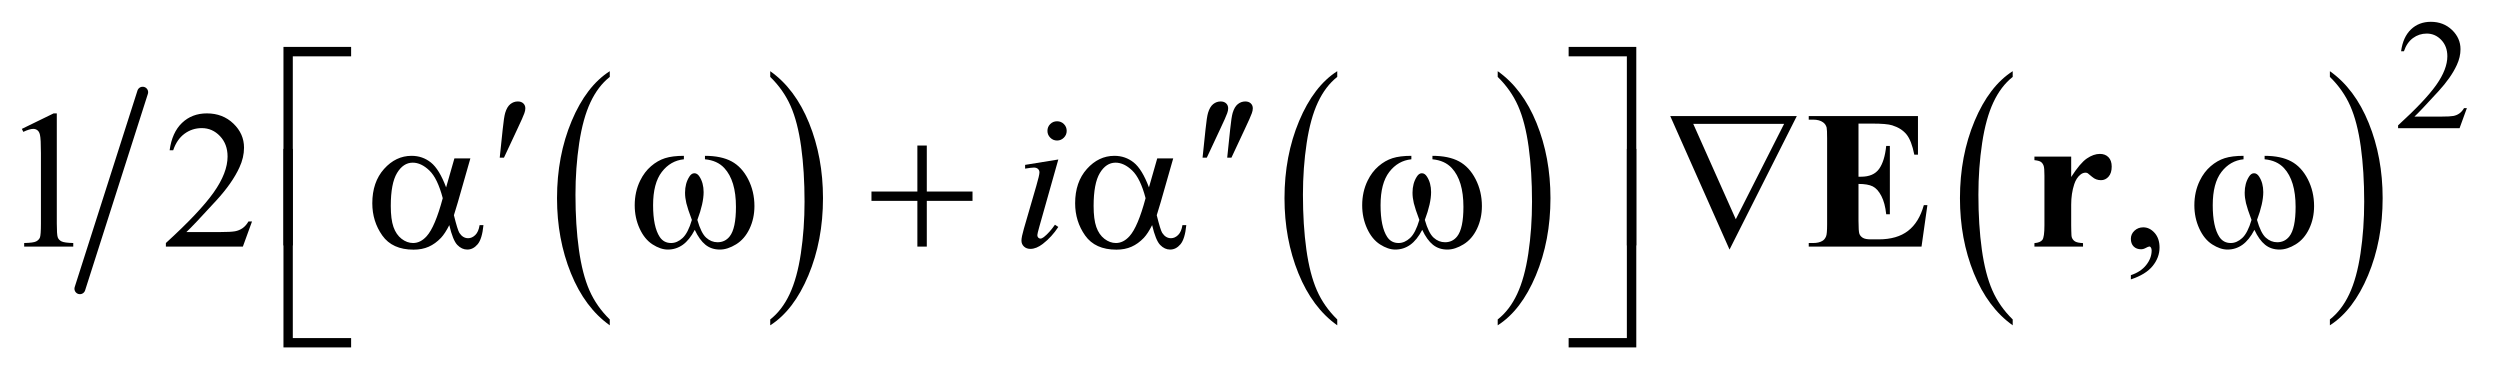
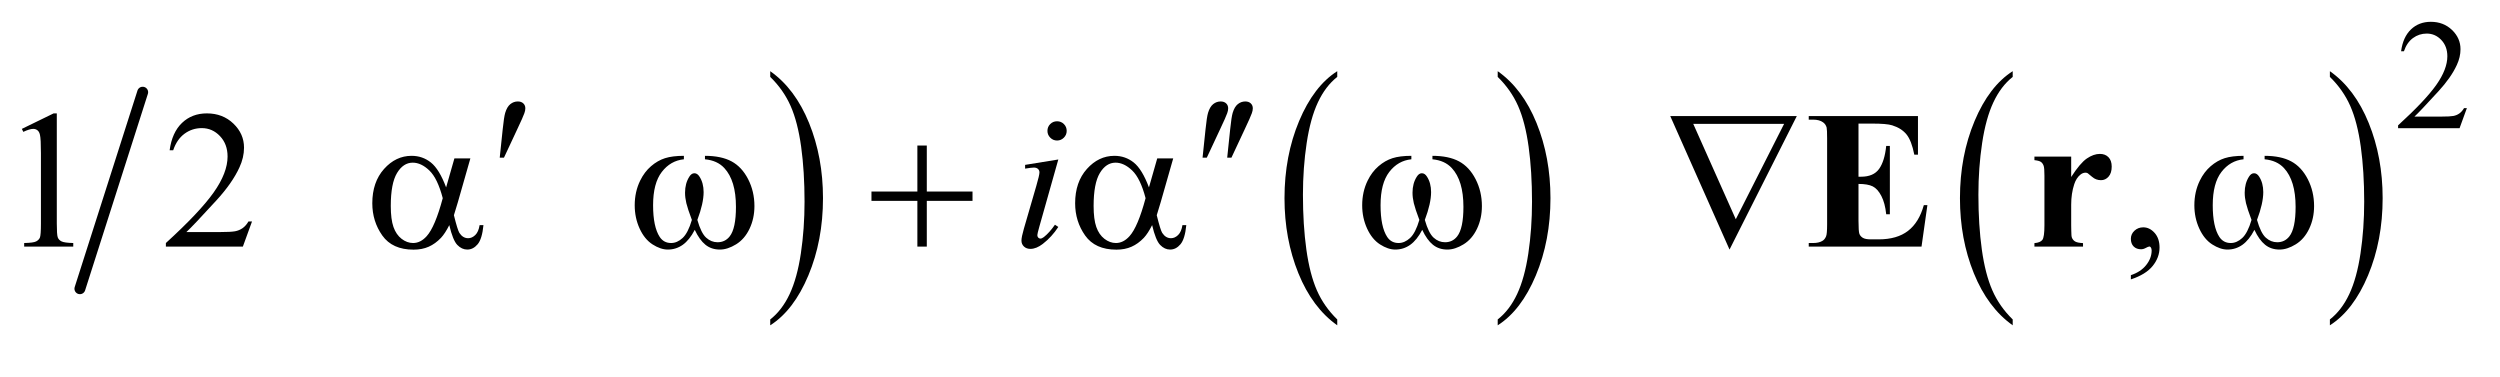
<svg xmlns="http://www.w3.org/2000/svg" stroke-dasharray="none" shape-rendering="auto" font-family="'Dialog'" text-rendering="auto" width="179" fill-opacity="1" color-interpolation="auto" color-rendering="auto" preserveAspectRatio="xMidYMid meet" font-size="12px" viewBox="0 0 179 27" fill="black" stroke="black" image-rendering="auto" stroke-miterlimit="10" stroke-linecap="square" stroke-linejoin="miter" font-style="normal" stroke-width="1" height="27" stroke-dashoffset="0" font-weight="normal" stroke-opacity="1">
  <defs id="genericDefs" />
  <g>
    <defs id="defs1">
      <clipPath clipPathUnits="userSpaceOnUse" id="clipPath1">
-         <path d="M0.927 1.732 L114.395 1.732 L114.395 18.576 L0.927 18.576 L0.927 1.732 Z" />
+         <path d="M0.927 1.732 L114.395 1.732 L114.395 18.576 L0.927 1.732 Z" />
      </clipPath>
      <clipPath clipPathUnits="userSpaceOnUse" id="clipPath2">
        <path d="M29.699 55.511 L29.699 595.395 L3666.505 595.395 L3666.505 55.511 Z" />
      </clipPath>
    </defs>
    <g stroke-width="16" transform="scale(1.576,1.576) translate(-0.927,-1.732) matrix(0.031,0,0,0.031,0,0)" stroke-linejoin="round" stroke-linecap="round">
      <line y2="479" fill="none" x1="239" clip-path="url(#clipPath2)" x2="147" y1="191" />
    </g>
    <g transform="matrix(0.049,0,0,0.049,-1.46,-2.729)">
-       <path d="M920.812 522.484 L920.812 531.062 Q884.375 505.156 864.055 455.055 Q843.734 404.953 843.734 345.375 Q843.734 283.422 865.102 232.523 Q886.469 181.625 920.812 159.703 L920.812 168.078 Q903.641 181.625 892.609 205.133 Q881.578 228.641 876.133 264.797 Q870.688 300.953 870.688 340.203 Q870.688 384.625 875.711 420.484 Q880.734 456.344 891.07 479.953 Q901.406 503.562 920.812 522.484 Z" stroke="none" clip-path="url(#clipPath2)" />
-     </g>
+       </g>
    <g transform="matrix(0.049,0,0,0.049,-1.46,-2.729)">
      <path d="M1155.281 168.078 L1155.281 159.703 Q1191.734 185.406 1212.055 235.508 Q1232.375 285.609 1232.375 345.188 Q1232.375 407.141 1211.008 458.141 Q1189.641 509.141 1155.281 531.062 L1155.281 522.484 Q1172.594 508.938 1183.633 485.43 Q1194.672 461.922 1200.047 425.867 Q1205.422 389.812 1205.422 350.359 Q1205.422 306.141 1200.461 270.18 Q1195.5 234.219 1185.102 210.609 Q1174.703 187 1155.281 168.078 Z" stroke="none" clip-path="url(#clipPath2)" />
    </g>
    <g transform="matrix(0.049,0,0,0.049,-1.46,-2.729)">
      <path d="M1983.812 522.484 L1983.812 531.062 Q1947.375 505.156 1927.055 455.055 Q1906.734 404.953 1906.734 345.375 Q1906.734 283.422 1928.102 232.523 Q1949.469 181.625 1983.812 159.703 L1983.812 168.078 Q1966.641 181.625 1955.609 205.133 Q1944.578 228.641 1939.133 264.797 Q1933.688 300.953 1933.688 340.203 Q1933.688 384.625 1938.711 420.484 Q1943.734 456.344 1954.07 479.953 Q1964.406 503.562 1983.812 522.484 Z" stroke="none" clip-path="url(#clipPath2)" />
    </g>
    <g transform="matrix(0.049,0,0,0.049,-1.46,-2.729)">
      <path d="M2218.281 168.078 L2218.281 159.703 Q2254.734 185.406 2275.055 235.508 Q2295.375 285.609 2295.375 345.188 Q2295.375 407.141 2274.008 458.141 Q2252.641 509.141 2218.281 531.062 L2218.281 522.484 Q2235.594 508.938 2246.633 485.43 Q2257.672 461.922 2263.047 425.867 Q2268.422 389.812 2268.422 350.359 Q2268.422 306.141 2263.461 270.18 Q2258.5 234.219 2248.102 210.609 Q2237.703 187 2218.281 168.078 Z" stroke="none" clip-path="url(#clipPath2)" />
    </g>
    <g transform="matrix(0.049,0,0,0.049,-1.46,-2.729)">
      <path d="M2970.812 522.484 L2970.812 531.062 Q2934.375 505.156 2914.055 455.055 Q2893.734 404.953 2893.734 345.375 Q2893.734 283.422 2915.102 232.523 Q2936.469 181.625 2970.812 159.703 L2970.812 168.078 Q2953.641 181.625 2942.609 205.133 Q2931.578 228.641 2926.133 264.797 Q2920.688 300.953 2920.688 340.203 Q2920.688 384.625 2925.711 420.484 Q2930.734 456.344 2941.07 479.953 Q2951.406 503.562 2970.812 522.484 Z" stroke="none" clip-path="url(#clipPath2)" />
    </g>
    <g transform="matrix(0.049,0,0,0.049,-1.46,-2.729)">
      <path d="M3434.281 168.078 L3434.281 159.703 Q3470.734 185.406 3491.055 235.508 Q3511.375 285.609 3511.375 345.188 Q3511.375 407.141 3490.008 458.141 Q3468.641 509.141 3434.281 531.062 L3434.281 522.484 Q3451.594 508.938 3462.633 485.43 Q3473.672 461.922 3479.047 425.867 Q3484.422 389.812 3484.422 350.359 Q3484.422 306.141 3479.461 270.18 Q3474.5 234.219 3464.102 210.609 Q3453.703 187 3434.281 168.078 Z" stroke="none" clip-path="url(#clipPath2)" />
    </g>
    <g transform="matrix(0.049,0,0,0.049,-1.46,-2.729)">
      <path d="M3634.453 213.688 L3623.781 243 L3533.938 243 L3533.938 238.844 Q3573.578 202.688 3589.75 179.773 Q3605.922 156.859 3605.922 137.875 Q3605.922 123.391 3597.055 114.07 Q3588.188 104.75 3575.828 104.75 Q3564.594 104.75 3555.672 111.32 Q3546.75 117.891 3542.484 130.578 L3538.328 130.578 Q3541.125 109.812 3552.75 98.688 Q3564.375 87.562 3581.781 87.562 Q3600.312 87.562 3612.727 99.469 Q3625.141 111.375 3625.141 127.547 Q3625.141 139.125 3619.75 150.688 Q3611.438 168.875 3592.797 189.203 Q3564.828 219.75 3557.859 226.047 L3597.625 226.047 Q3609.75 226.047 3614.633 225.148 Q3619.516 224.25 3623.445 221.492 Q3627.375 218.734 3630.297 213.688 L3634.453 213.688 Z" stroke="none" clip-path="url(#clipPath2)" />
    </g>
    <g transform="matrix(0.049,0,0,0.049,-1.46,-2.729)">
      <path d="M61.75 244.016 L108.156 221.375 L112.797 221.375 L112.797 382.391 Q112.797 398.422 114.133 402.359 Q115.469 406.297 119.688 408.406 Q123.906 410.516 136.844 410.797 L136.844 416 L65.125 416 L65.125 410.797 Q78.625 410.516 82.562 408.477 Q86.5 406.438 88.047 402.992 Q89.594 399.547 89.594 382.391 L89.594 279.453 Q89.594 258.641 88.188 252.734 Q87.203 248.234 84.602 246.125 Q82 244.016 78.344 244.016 Q73.141 244.016 63.859 248.375 L61.75 244.016 ZM398.047 379.297 L384.688 416 L272.188 416 L272.188 410.797 Q321.828 365.516 342.078 336.828 Q362.328 308.141 362.328 284.375 Q362.328 266.234 351.219 254.562 Q340.109 242.891 324.641 242.891 Q310.578 242.891 299.398 251.117 Q288.219 259.344 282.875 275.234 L277.672 275.234 Q281.188 249.219 295.742 235.297 Q310.297 221.375 332.094 221.375 Q355.297 221.375 370.836 236.281 Q386.375 251.188 386.375 271.438 Q386.375 285.922 379.625 300.406 Q369.219 323.188 345.875 348.641 Q310.859 386.891 302.141 394.766 L351.922 394.766 Q367.109 394.766 373.227 393.641 Q379.344 392.516 384.266 389.07 Q389.188 385.625 392.844 379.297 L398.047 379.297 ZM3143.469 463.953 L3143.469 457.766 Q3157.953 452.984 3165.898 442.93 Q3173.844 432.875 3173.844 421.625 Q3173.844 418.953 3172.578 417.125 Q3171.594 415.859 3170.609 415.859 Q3169.062 415.859 3163.859 418.672 Q3161.328 419.938 3158.516 419.938 Q3151.625 419.938 3147.547 415.859 Q3143.469 411.781 3143.469 404.609 Q3143.469 397.719 3148.742 392.797 Q3154.016 387.875 3161.609 387.875 Q3170.891 387.875 3178.133 395.961 Q3185.375 404.047 3185.375 417.406 Q3185.375 431.891 3175.32 444.336 Q3165.266 456.781 3143.469 463.953 Z" stroke="none" clip-path="url(#clipPath2)" />
    </g>
    <g transform="matrix(0.049,0,0,0.049,-1.46,-2.729)">
      <path d="M1574.406 232.906 Q1580.312 232.906 1584.391 236.984 Q1588.469 241.062 1588.469 246.969 Q1588.469 252.734 1584.32 256.883 Q1580.172 261.031 1574.406 261.031 Q1568.641 261.031 1564.492 256.883 Q1560.344 252.734 1560.344 246.969 Q1560.344 241.062 1564.422 236.984 Q1568.5 232.906 1574.406 232.906 ZM1576.234 288.734 L1548.391 387.312 Q1545.578 397.297 1545.578 399.266 Q1545.578 401.516 1546.914 402.922 Q1548.25 404.328 1550.078 404.328 Q1552.188 404.328 1555.141 402.078 Q1563.156 395.75 1571.312 384.078 L1576.234 387.312 Q1566.672 401.938 1553.734 411.922 Q1544.172 419.375 1535.453 419.375 Q1529.688 419.375 1526.031 415.93 Q1522.375 412.484 1522.375 407.281 Q1522.375 402.078 1525.891 389.984 L1544.172 326.984 Q1548.672 311.516 1548.672 307.578 Q1548.672 304.484 1546.492 302.516 Q1544.312 300.547 1540.516 300.547 Q1537.422 300.547 1527.719 302.094 L1527.719 296.609 L1576.234 288.734 Z" stroke="none" clip-path="url(#clipPath2)" />
    </g>
    <g transform="matrix(0.049,0,0,0.049,-1.46,-2.729)">
-       <path d="M457.641 414.344 L444 414.344 L444 124.234 L542.859 124.234 L542.859 138.016 L457.641 138.016 L457.641 414.344 ZM2321.922 124.234 L2420.781 124.234 L2420.781 414.344 L2407 414.344 L2407 138.016 L2321.922 138.016 L2321.922 124.234 Z" stroke="none" clip-path="url(#clipPath2)" />
-     </g>
+       </g>
    <g transform="matrix(0.049,0,0,0.049,-1.46,-2.729)">
      <path d="M760.016 286.078 L764.375 244.453 Q766.203 226.734 768.031 220.547 Q770.703 211.688 775.555 207.82 Q780.406 203.953 786.453 203.953 Q791.516 203.953 794.469 206.766 Q797.422 209.578 797.422 213.938 Q797.422 217.312 796.016 221.109 Q794.188 226.453 785.609 244.594 L766.203 286.078 L760.016 286.078 ZM1787.016 286.078 L1791.375 244.453 Q1793.203 226.734 1795.031 220.547 Q1797.703 211.688 1802.555 207.82 Q1807.406 203.953 1813.453 203.953 Q1818.516 203.953 1821.469 206.766 Q1824.422 209.578 1824.422 213.938 Q1824.422 217.312 1823.016 221.109 Q1821.188 226.453 1812.609 244.594 L1793.203 286.078 L1787.016 286.078 ZM1823.016 286.078 L1827.375 244.453 Q1829.203 226.734 1831.031 220.547 Q1833.703 211.688 1838.555 207.82 Q1843.406 203.953 1849.453 203.953 Q1854.516 203.953 1857.469 206.766 Q1860.422 209.578 1860.422 213.938 Q1860.422 217.312 1859.016 221.109 Q1857.188 226.453 1848.609 244.594 L1829.203 286.078 L1823.016 286.078 Z" stroke="none" clip-path="url(#clipPath2)" />
    </g>
    <g transform="matrix(0.049,0,0,0.049,-1.46,-2.729)">
      <path d="M693.766 287.188 L717.109 287.188 L698.828 351.172 Q697 357.219 693.062 370.156 Q698.406 391.812 701.078 396.031 Q706.141 403.766 713.875 403.766 Q719.5 403.766 724.281 399.125 Q729.062 394.484 730.609 384.641 L736.234 384.641 Q734.266 404.891 727.727 412.625 Q721.188 420.359 712.609 420.359 Q704.594 420.359 698.055 413.609 Q691.516 406.859 686.312 384.641 Q680.125 396.875 674.219 403.203 Q665.922 411.922 656.219 416.211 Q646.516 420.5 634.141 420.5 Q603.062 420.5 588.438 399.828 Q573.812 379.156 573.812 352.719 Q573.812 321.781 590.969 302.586 Q608.125 283.391 631.188 283.391 Q647.219 283.391 659.453 293.164 Q671.688 302.938 681.672 329.516 L693.766 287.188 ZM676.75 345.266 Q669.156 316.297 657.203 304.836 Q645.25 293.375 632.875 293.375 Q619.094 293.375 609.953 308.492 Q600.812 323.609 600.812 356.656 Q600.812 376.203 604.75 387.383 Q608.688 398.562 616.633 404.68 Q624.578 410.797 633.438 410.797 Q644.266 410.797 653.266 400.812 Q665.5 387.312 676.75 345.266 ZM1059.906 288.453 L1059.906 283.391 Q1083.672 283.391 1098.719 291.477 Q1113.766 299.562 1122.977 317.492 Q1132.188 335.422 1132.188 356.797 Q1132.188 374.938 1125.016 389.984 Q1117.844 405.031 1105.398 412.695 Q1092.953 420.359 1081.703 420.359 Q1069.328 420.359 1060.609 413.328 Q1051.891 406.297 1045 391.531 Q1037.266 406.438 1027.492 413.398 Q1017.719 420.359 1005.625 420.359 Q995.078 420.359 983.336 412.836 Q971.594 405.312 964.422 389.633 Q957.25 373.953 957.25 355.672 Q957.25 335.844 965.266 319.531 Q971.453 306.875 981.086 298.578 Q990.719 290.281 1001.547 286.836 Q1012.375 283.391 1029.109 283.391 L1029.109 288.453 Q1009.562 290.422 996.836 306.945 Q984.109 323.469 984.109 355.531 Q984.109 387.172 993.812 401.938 Q999.719 410.797 1010.406 410.797 Q1019.266 410.797 1027.211 403.484 Q1035.156 396.172 1040.781 377.047 Q1034.594 360.594 1032.695 352.578 Q1030.797 344.562 1030.797 337.25 Q1030.797 323.609 1037.125 313.766 Q1040.219 308.844 1044.438 308.844 Q1048.797 308.844 1051.891 313.766 Q1057.938 323.047 1057.938 336.406 Q1057.938 352.719 1048.797 377.047 Q1054.281 396.312 1061.664 402.992 Q1069.047 409.672 1078.328 409.672 Q1089.297 409.672 1096.047 401.094 Q1105.188 389.562 1105.188 357.922 Q1105.188 319.531 1088.172 301.25 Q1077.906 290.141 1059.906 288.453 ZM1370.281 268.344 L1384.062 268.344 L1384.062 335.562 L1450.859 335.562 L1450.859 349.203 L1384.062 349.203 L1384.062 416 L1370.281 416 L1370.281 349.203 L1303.203 349.203 L1303.203 335.562 L1370.281 335.562 L1370.281 268.344 ZM1720.766 287.188 L1744.109 287.188 L1725.828 351.172 Q1724 357.219 1720.062 370.156 Q1725.406 391.812 1728.078 396.031 Q1733.141 403.766 1740.875 403.766 Q1746.5 403.766 1751.281 399.125 Q1756.062 394.484 1757.609 384.641 L1763.234 384.641 Q1761.266 404.891 1754.727 412.625 Q1748.188 420.359 1739.609 420.359 Q1731.594 420.359 1725.055 413.609 Q1718.516 406.859 1713.312 384.641 Q1707.125 396.875 1701.219 403.203 Q1692.922 411.922 1683.219 416.211 Q1673.516 420.5 1661.141 420.5 Q1630.062 420.5 1615.438 399.828 Q1600.812 379.156 1600.812 352.719 Q1600.812 321.781 1617.969 302.586 Q1635.125 283.391 1658.188 283.391 Q1674.219 283.391 1686.453 293.164 Q1698.688 302.938 1708.672 329.516 L1720.766 287.188 ZM1703.75 345.266 Q1696.156 316.297 1684.203 304.836 Q1672.25 293.375 1659.875 293.375 Q1646.094 293.375 1636.953 308.492 Q1627.812 323.609 1627.812 356.656 Q1627.812 376.203 1631.75 387.383 Q1635.688 398.562 1643.633 404.68 Q1651.578 410.797 1660.438 410.797 Q1671.266 410.797 1680.266 400.812 Q1692.5 387.312 1703.75 345.266 ZM2122.906 288.453 L2122.906 283.391 Q2146.672 283.391 2161.719 291.477 Q2176.766 299.562 2185.977 317.492 Q2195.188 335.422 2195.188 356.797 Q2195.188 374.938 2188.016 389.984 Q2180.844 405.031 2168.398 412.695 Q2155.953 420.359 2144.703 420.359 Q2132.328 420.359 2123.609 413.328 Q2114.891 406.297 2108 391.531 Q2100.266 406.438 2090.492 413.398 Q2080.719 420.359 2068.625 420.359 Q2058.078 420.359 2046.336 412.836 Q2034.594 405.312 2027.422 389.633 Q2020.25 373.953 2020.25 355.672 Q2020.25 335.844 2028.266 319.531 Q2034.453 306.875 2044.086 298.578 Q2053.719 290.281 2064.547 286.836 Q2075.375 283.391 2092.109 283.391 L2092.109 288.453 Q2072.562 290.422 2059.836 306.945 Q2047.109 323.469 2047.109 355.531 Q2047.109 387.172 2056.812 401.938 Q2062.719 410.797 2073.406 410.797 Q2082.266 410.797 2090.211 403.484 Q2098.156 396.172 2103.781 377.047 Q2097.594 360.594 2095.695 352.578 Q2093.797 344.562 2093.797 337.25 Q2093.797 323.609 2100.125 313.766 Q2103.219 308.844 2107.438 308.844 Q2111.797 308.844 2114.891 313.766 Q2120.938 323.047 2120.938 336.406 Q2120.938 352.719 2111.797 377.047 Q2117.281 396.312 2124.664 402.992 Q2132.047 409.672 2141.328 409.672 Q2152.297 409.672 2159.047 401.094 Q2168.188 389.562 2168.188 357.922 Q2168.188 319.531 2151.172 301.25 Q2140.906 290.141 2122.906 288.453 ZM2557.031 420.359 L2470.406 225.312 L2655.328 225.312 L2557.031 420.359 ZM2566.172 376.062 L2636.766 236.703 L2504.016 236.703 L2566.172 376.062 ZM3338.906 288.453 L3338.906 283.391 Q3362.672 283.391 3377.719 291.477 Q3392.766 299.562 3401.977 317.492 Q3411.188 335.422 3411.188 356.797 Q3411.188 374.938 3404.016 389.984 Q3396.844 405.031 3384.398 412.695 Q3371.953 420.359 3360.703 420.359 Q3348.328 420.359 3339.609 413.328 Q3330.891 406.297 3324 391.531 Q3316.266 406.438 3306.492 413.398 Q3296.719 420.359 3284.625 420.359 Q3274.078 420.359 3262.336 412.836 Q3250.594 405.312 3243.422 389.633 Q3236.25 373.953 3236.25 355.672 Q3236.25 335.844 3244.266 319.531 Q3250.453 306.875 3260.086 298.578 Q3269.719 290.281 3280.547 286.836 Q3291.375 283.391 3308.109 283.391 L3308.109 288.453 Q3288.562 290.422 3275.836 306.945 Q3263.109 323.469 3263.109 355.531 Q3263.109 387.172 3272.812 401.938 Q3278.719 410.797 3289.406 410.797 Q3298.266 410.797 3306.211 403.484 Q3314.156 396.172 3319.781 377.047 Q3313.594 360.594 3311.695 352.578 Q3309.797 344.562 3309.797 337.25 Q3309.797 323.609 3316.125 313.766 Q3319.219 308.844 3323.438 308.844 Q3327.797 308.844 3330.891 313.766 Q3336.938 323.047 3336.938 336.406 Q3336.938 352.719 3327.797 377.047 Q3333.281 396.312 3340.664 402.992 Q3348.047 409.672 3357.328 409.672 Q3368.297 409.672 3375.047 401.094 Q3384.188 389.562 3384.188 357.922 Q3384.188 319.531 3367.172 301.25 Q3356.906 290.141 3338.906 288.453 Z" stroke="none" clip-path="url(#clipPath2)" />
    </g>
    <g transform="matrix(0.049,0,0,0.049,-1.46,-2.729)">
-       <path d="M542.859 563.344 L444 563.344 L444 273.234 L457.641 273.234 L457.641 549.703 L542.859 549.703 L542.859 563.344 ZM2407 273.234 L2420.781 273.234 L2420.781 563.344 L2321.922 563.344 L2321.922 549.703 L2407 549.703 L2407 273.234 Z" stroke="none" clip-path="url(#clipPath2)" />
-     </g>
+       </g>
    <g transform="matrix(0.049,0,0,0.049,-1.46,-2.729)">
      <path d="M2745.469 236.281 L2745.469 313.906 L2749.266 313.906 Q2767.406 313.906 2775.562 302.516 Q2783.719 291.125 2785.969 268.906 L2791.312 268.906 L2791.312 368.75 L2785.969 368.75 Q2784.281 352.438 2778.867 342.031 Q2773.453 331.625 2766.281 328.039 Q2759.109 324.453 2745.469 324.453 L2745.469 378.172 Q2745.469 393.922 2746.805 397.438 Q2748.141 400.953 2751.797 403.203 Q2755.453 405.453 2763.609 405.453 L2775 405.453 Q2801.719 405.453 2817.82 393.078 Q2833.922 380.703 2840.953 355.391 L2846.156 355.391 L2837.578 416 L2672.766 416 L2672.766 410.797 L2679.094 410.797 Q2687.391 410.797 2692.453 407.844 Q2696.109 405.875 2698.078 401.094 Q2699.625 397.719 2699.625 383.375 L2699.625 257.938 Q2699.625 245 2698.922 242.047 Q2697.516 237.125 2693.719 234.453 Q2688.375 230.516 2679.094 230.516 L2672.766 230.516 L2672.766 225.312 L2832.375 225.312 L2832.375 281.703 L2827.031 281.703 Q2822.953 261.031 2815.57 252.031 Q2808.188 243.031 2794.688 238.812 Q2786.812 236.281 2765.156 236.281 L2745.469 236.281 ZM3056.266 284.516 L3056.266 314.328 Q3069.344 293.938 3079.188 287.258 Q3089.031 280.578 3098.172 280.578 Q3106.047 280.578 3110.758 285.43 Q3115.469 290.281 3115.469 299.141 Q3115.469 308.562 3110.898 313.766 Q3106.328 318.969 3099.859 318.969 Q3092.406 318.969 3086.922 314.188 Q3081.438 309.406 3080.453 308.844 Q3079.047 308 3077.219 308 Q3073.141 308 3069.484 311.094 Q3063.719 315.875 3060.766 324.734 Q3056.266 338.375 3056.266 354.828 L3056.266 385.062 L3056.406 392.938 Q3056.406 400.953 3057.391 403.203 Q3059.078 407 3062.383 408.758 Q3065.688 410.516 3073.562 410.938 L3073.562 416 L3002.547 416 L3002.547 410.938 Q3011.125 410.234 3014.148 406.227 Q3017.172 402.219 3017.172 385.062 L3017.172 312.359 Q3017.172 301.109 3016.047 298.016 Q3014.641 294.078 3011.969 292.25 Q3009.297 290.422 3002.547 289.719 L3002.547 284.516 L3056.266 284.516 Z" stroke="none" clip-path="url(#clipPath2)" />
    </g>
  </g>
</svg>